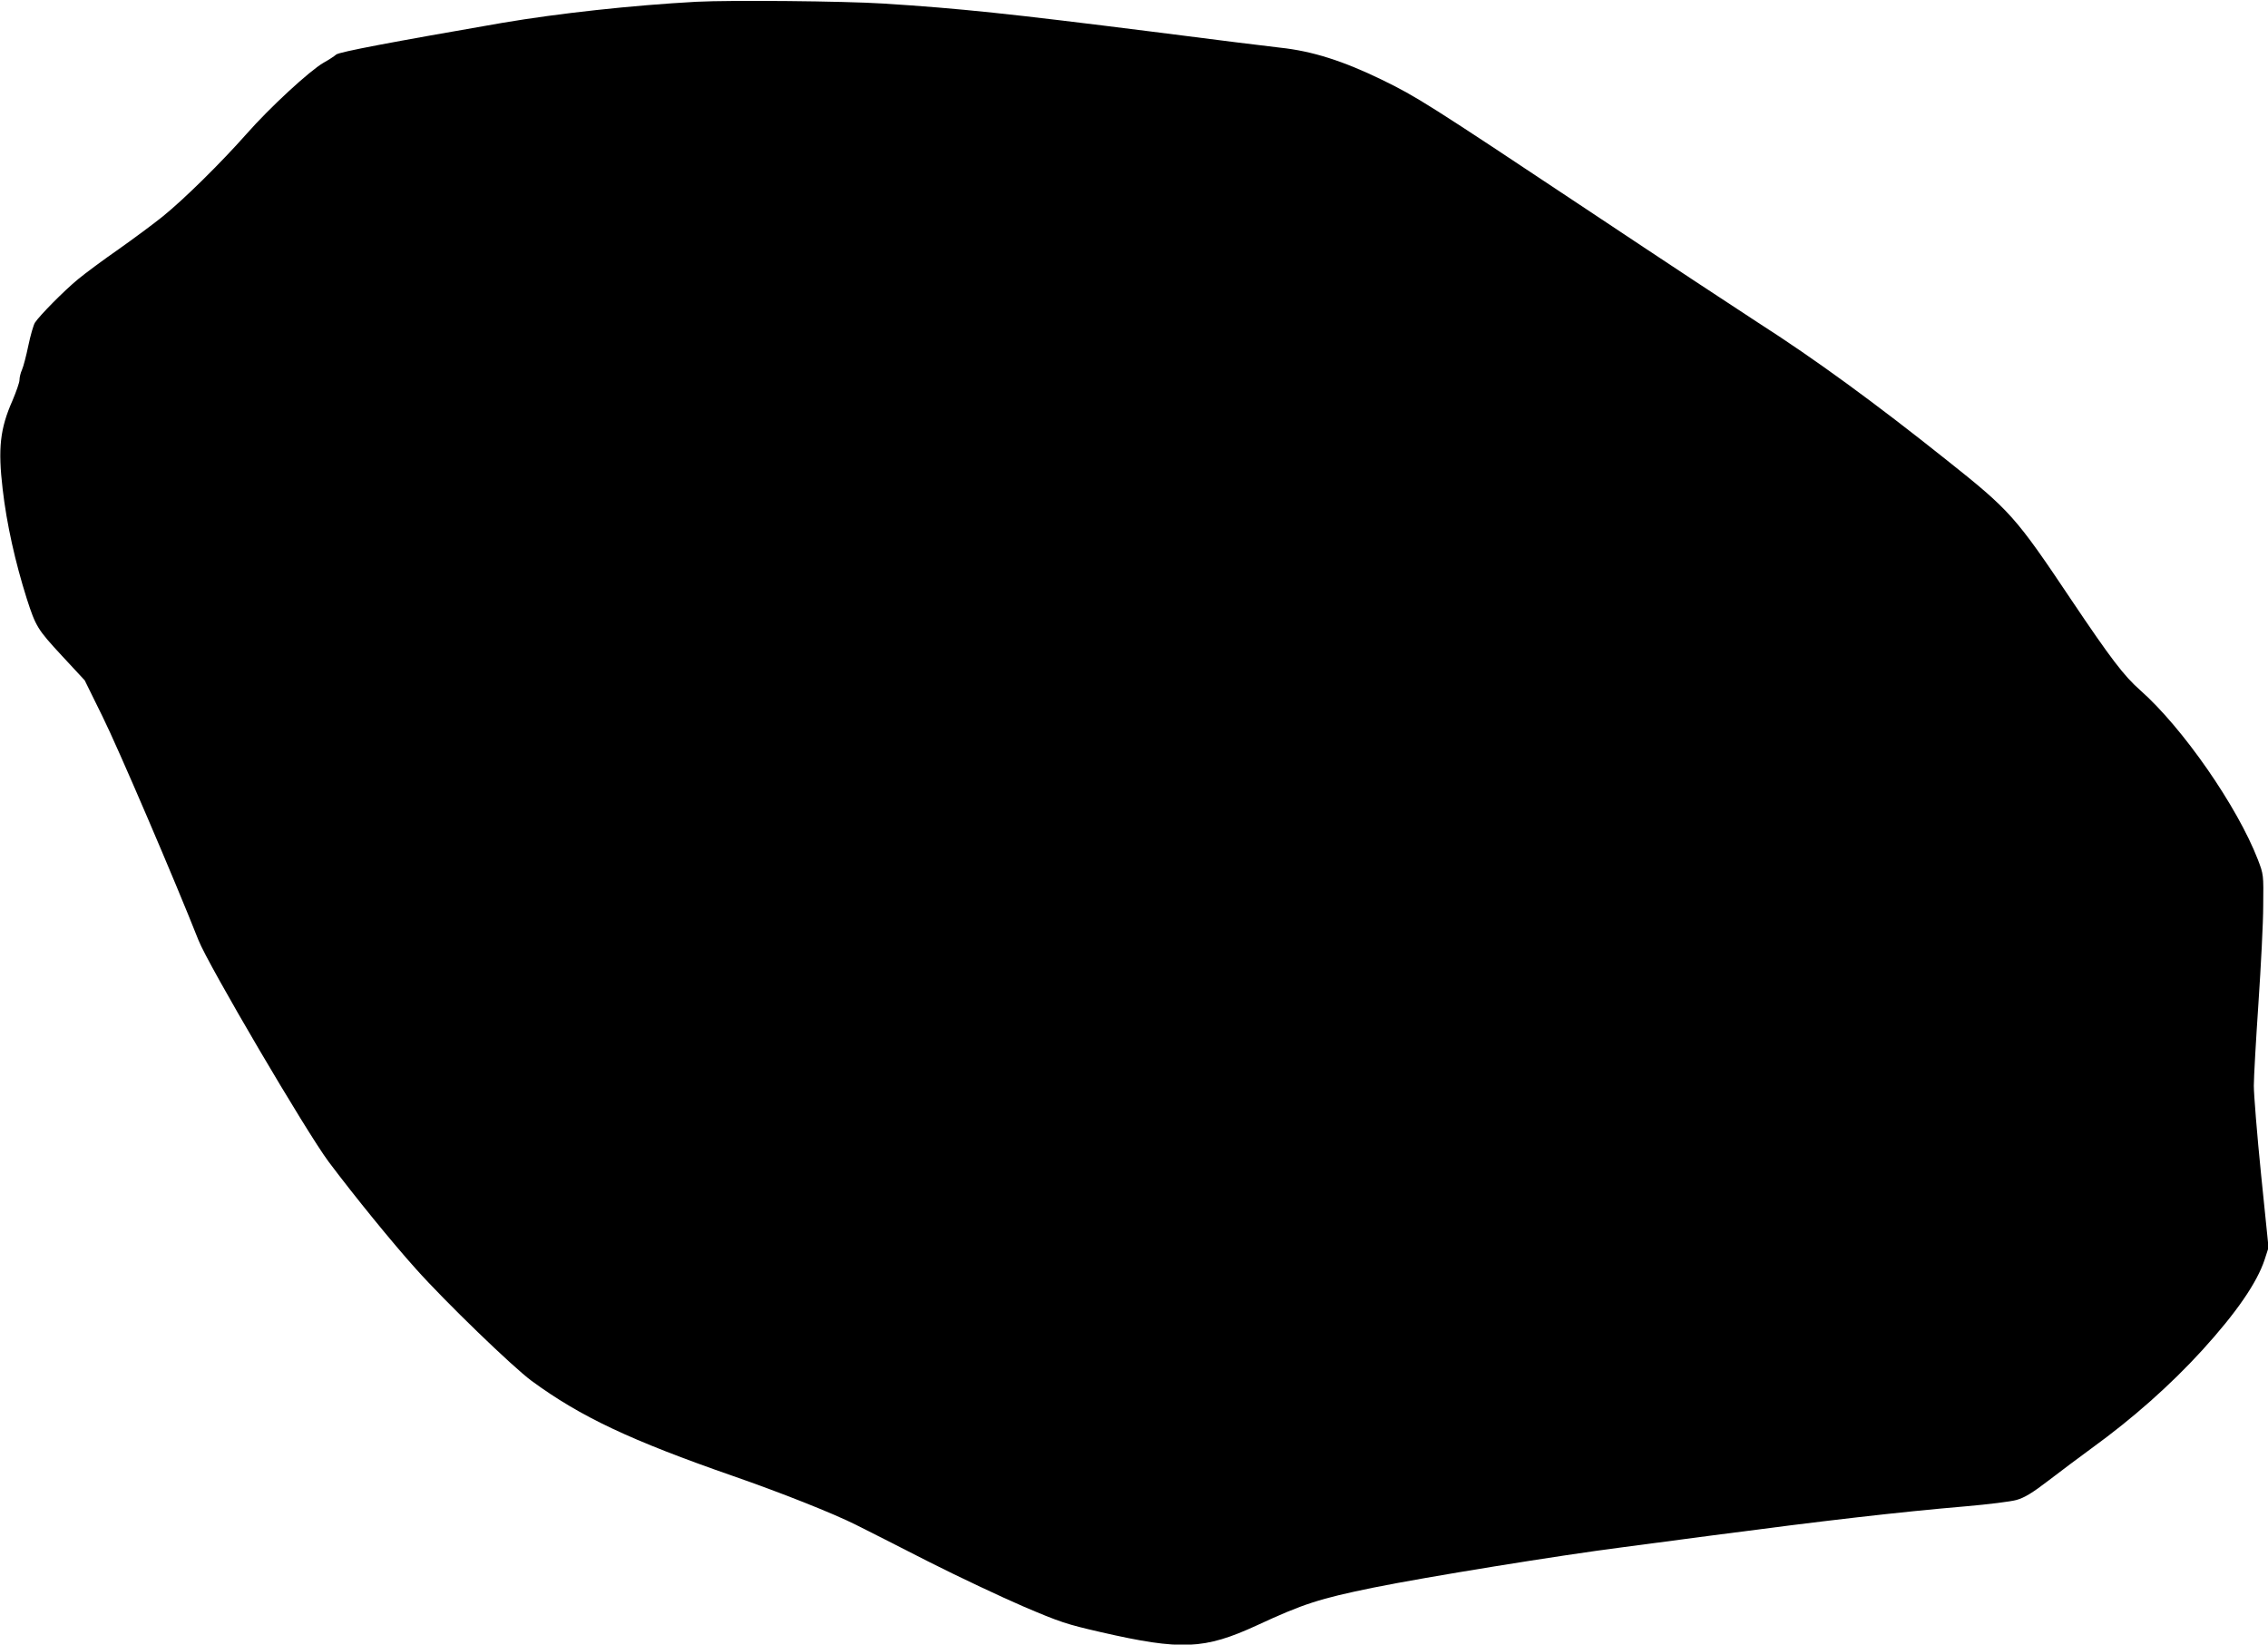
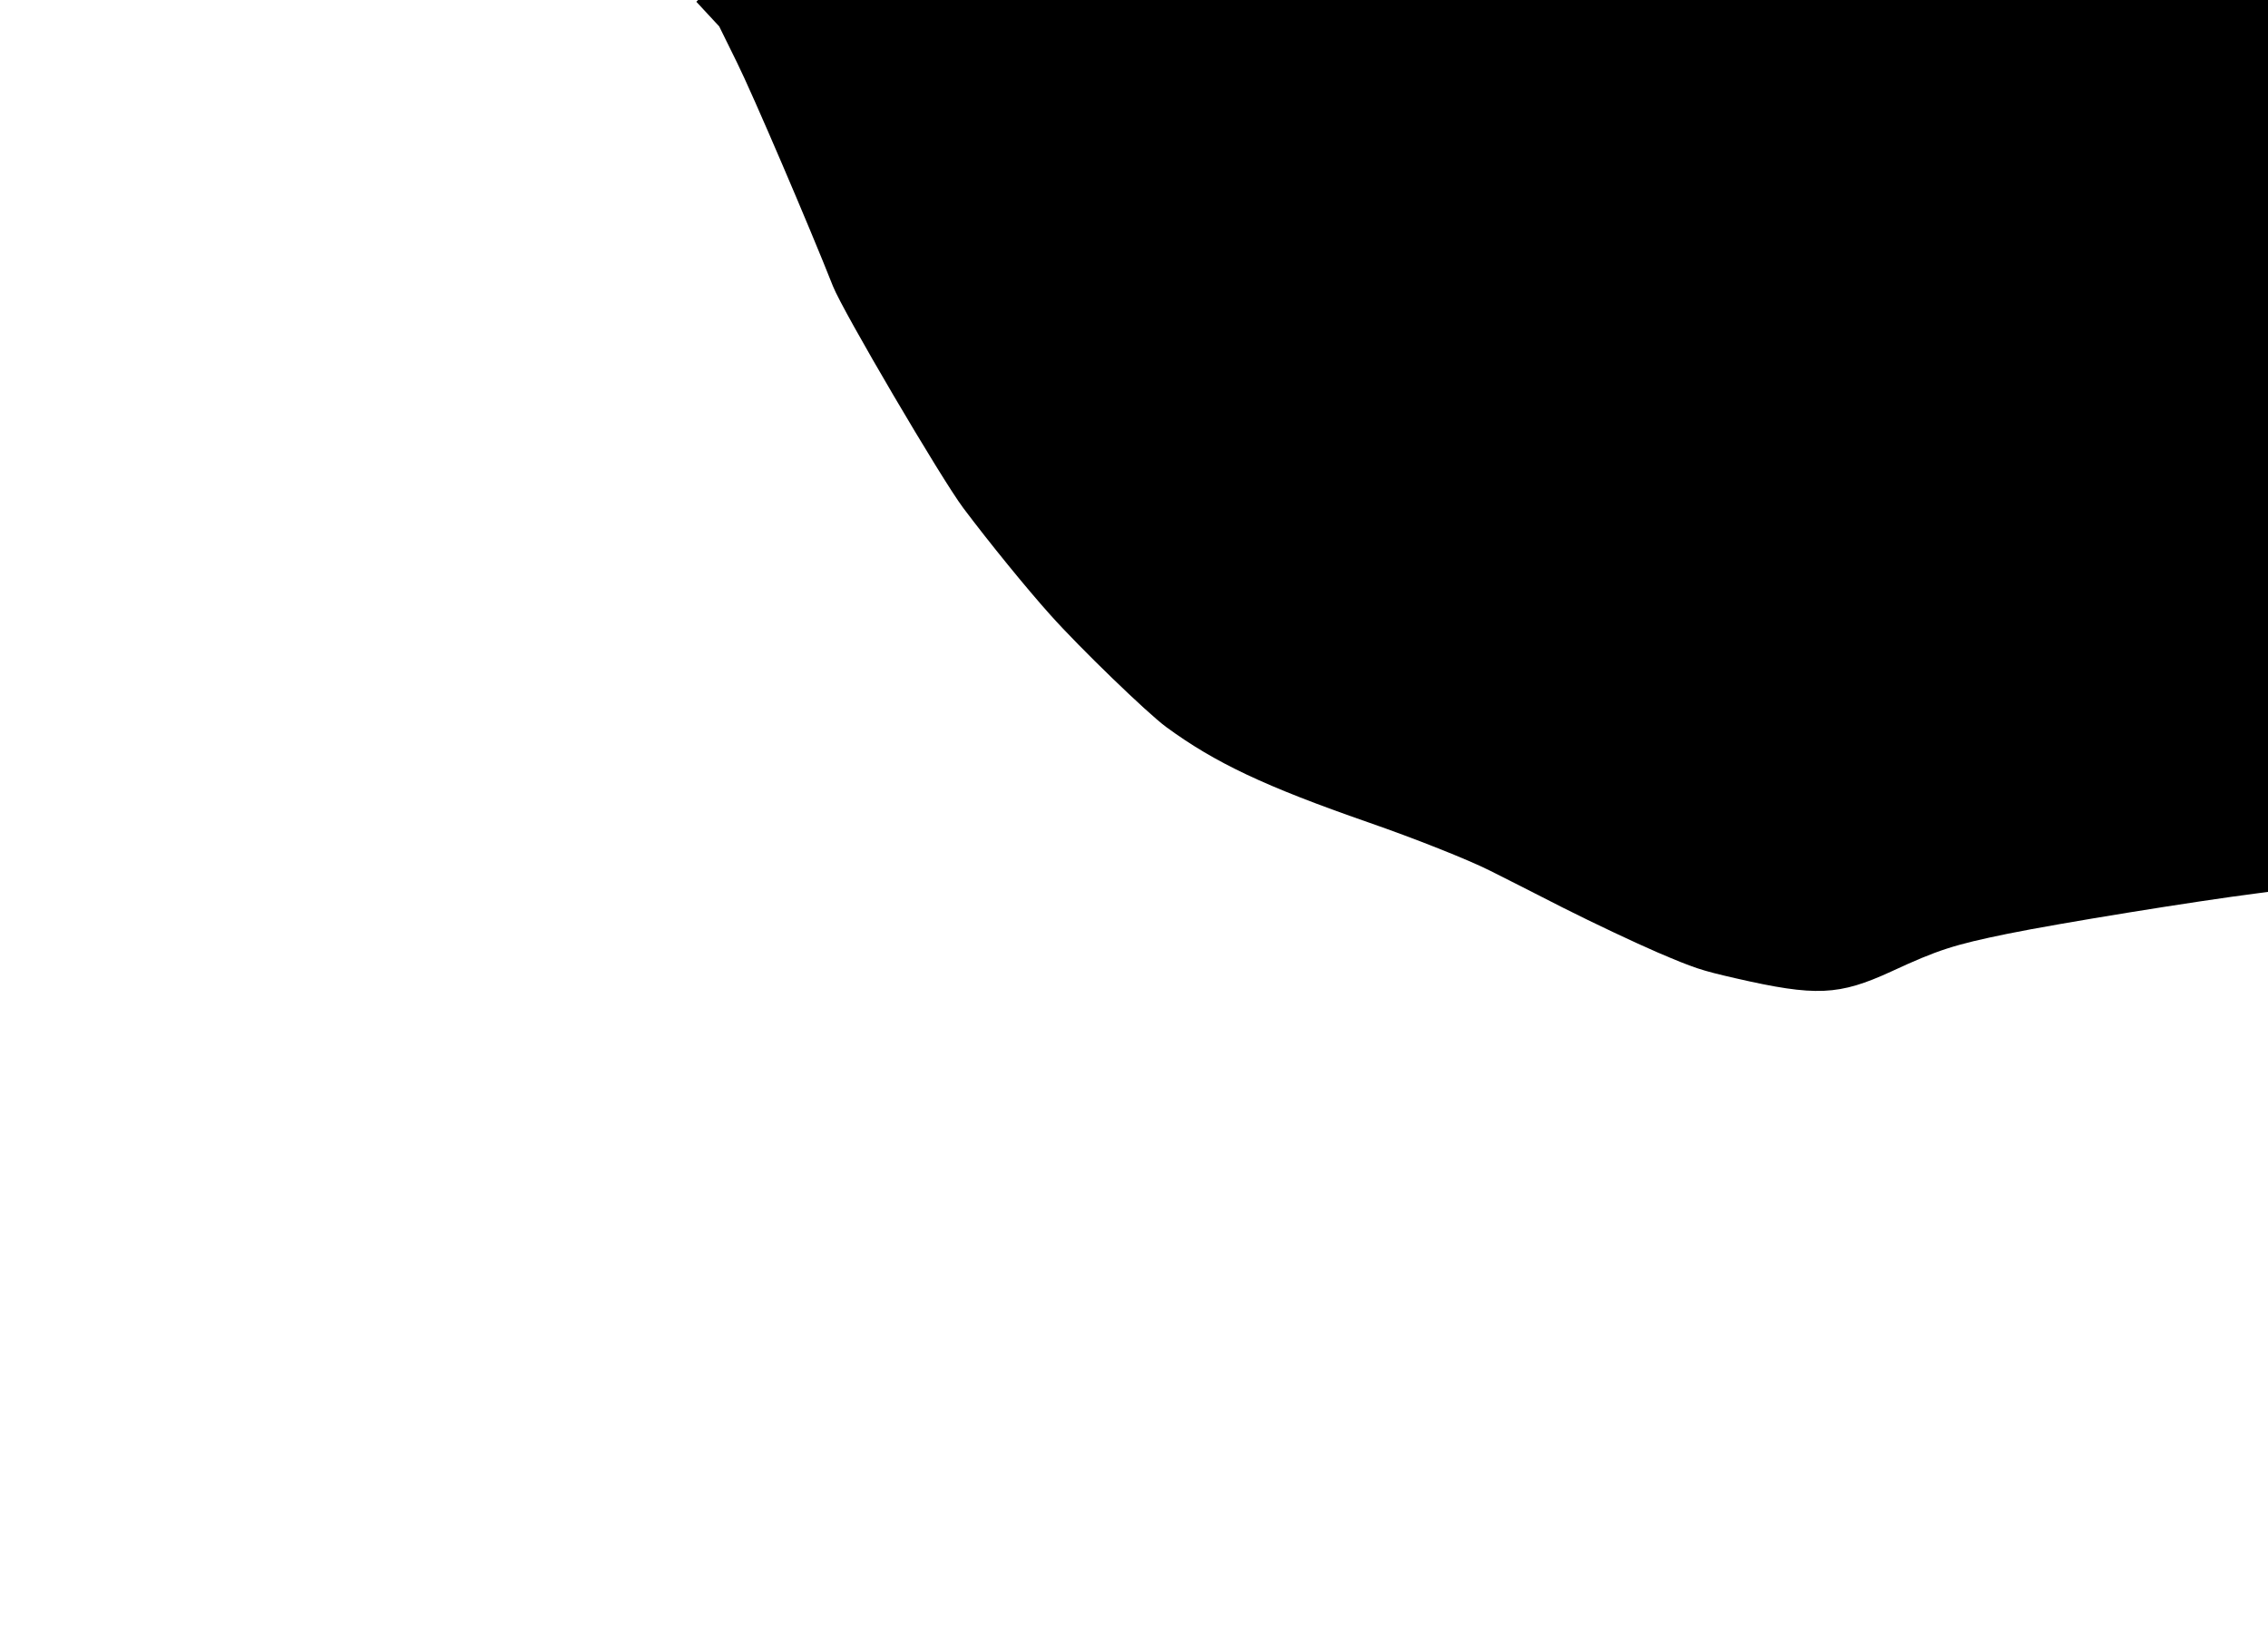
<svg xmlns="http://www.w3.org/2000/svg" version="1.0" width="1280pt" height="928pt" viewBox="0 0 1280 928" preserveAspectRatio="xMidYMid meet">
  <g transform="translate(0,928) scale(0.1,-0.1)" fill="#000000" stroke="none">
-     <path d="M3930 9270 c-364 -20 -777 -65 -1095 -119 -623 -108 -921 -164 -938 -179 -10 -9 -42 -30 -71 -46 -78 -45 -302 -251 -434 -401 -148 -167 -353 -369 -473 -466 -52 -42 -164 -125 -249 -185 -85 -59 -189 -136 -230 -170 -79 -65 -217 -205 -243 -245 -8 -13 -25 -71 -37 -129 -12 -58 -28 -119 -36 -137 -8 -17 -14 -43 -14 -57 0 -14 -18 -65 -39 -115 -71 -160 -83 -271 -56 -501 23 -199 71 -412 136 -618 51 -158 61 -174 198 -322 l129 -139 100 -203 c87 -175 409 -926 542 -1263 55 -140 610 -1084 735 -1251 148 -197 359 -456 492 -604 167 -187 546 -553 653 -632 277 -203 559 -336 1140 -538 265 -92 563 -210 690 -274 58 -29 242 -122 410 -208 168 -85 408 -198 533 -252 211 -90 244 -101 440 -146 454 -104 584 -98 880 38 263 122 354 151 657 213 296 60 1054 183 1415 229 94 12 319 42 500 66 637 84 1054 132 1429 164 127 11 256 27 287 36 45 13 87 38 181 110 68 52 177 134 243 182 232 168 445 357 623 552 194 213 310 382 353 512 l22 68 -42 412 c-23 227 -41 453 -41 501 0 49 12 258 26 465 14 208 27 456 27 552 2 175 2 175 -30 259 -116 300 -424 744 -664 956 -91 80 -166 178 -389 510 -314 469 -345 504 -700 786 -406 324 -750 575 -1069 779 -90 58 -527 346 -970 641 -892 593 -955 633 -1152 729 -218 106 -394 162 -574 181 -55 6 -379 46 -720 90 -811 102 -1081 131 -1520 159 -224 14 -857 20 -1055 10z" />
+     <path d="M3930 9270 l129 -139 100 -203 c87 -175 409 -926 542 -1263 55 -140 610 -1084 735 -1251 148 -197 359 -456 492 -604 167 -187 546 -553 653 -632 277 -203 559 -336 1140 -538 265 -92 563 -210 690 -274 58 -29 242 -122 410 -208 168 -85 408 -198 533 -252 211 -90 244 -101 440 -146 454 -104 584 -98 880 38 263 122 354 151 657 213 296 60 1054 183 1415 229 94 12 319 42 500 66 637 84 1054 132 1429 164 127 11 256 27 287 36 45 13 87 38 181 110 68 52 177 134 243 182 232 168 445 357 623 552 194 213 310 382 353 512 l22 68 -42 412 c-23 227 -41 453 -41 501 0 49 12 258 26 465 14 208 27 456 27 552 2 175 2 175 -30 259 -116 300 -424 744 -664 956 -91 80 -166 178 -389 510 -314 469 -345 504 -700 786 -406 324 -750 575 -1069 779 -90 58 -527 346 -970 641 -892 593 -955 633 -1152 729 -218 106 -394 162 -574 181 -55 6 -379 46 -720 90 -811 102 -1081 131 -1520 159 -224 14 -857 20 -1055 10z" />
  </g>
</svg>